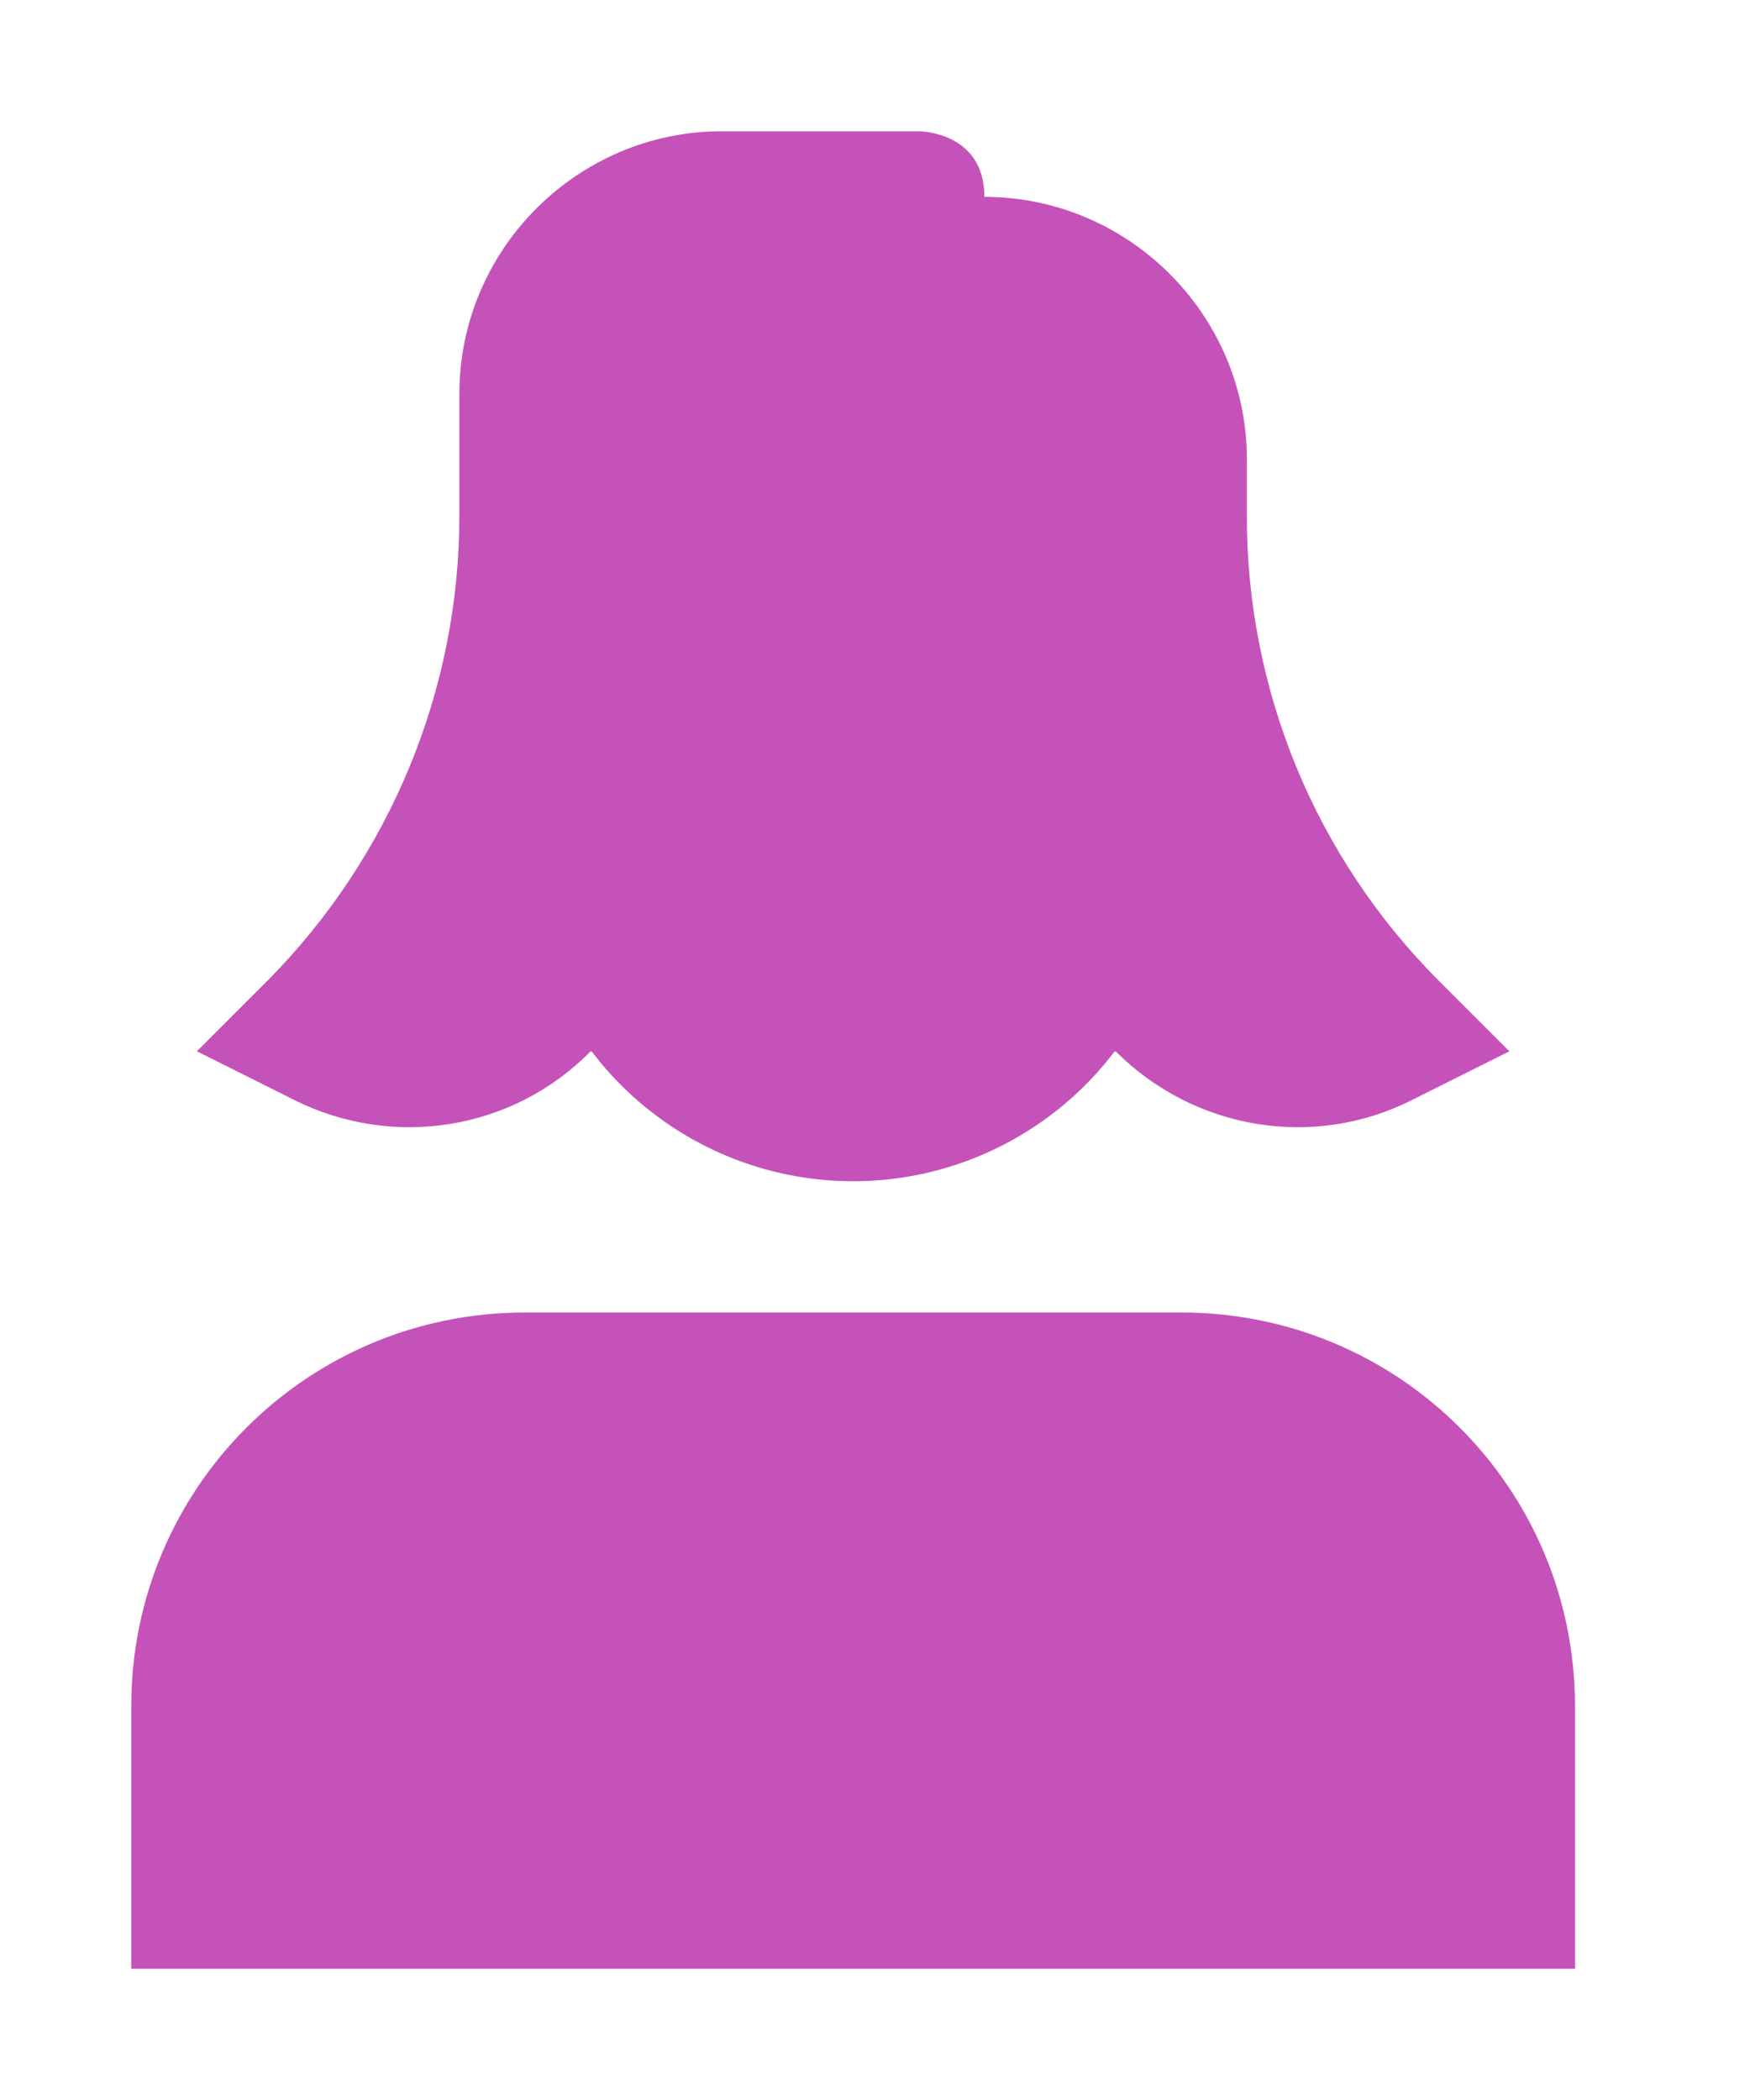
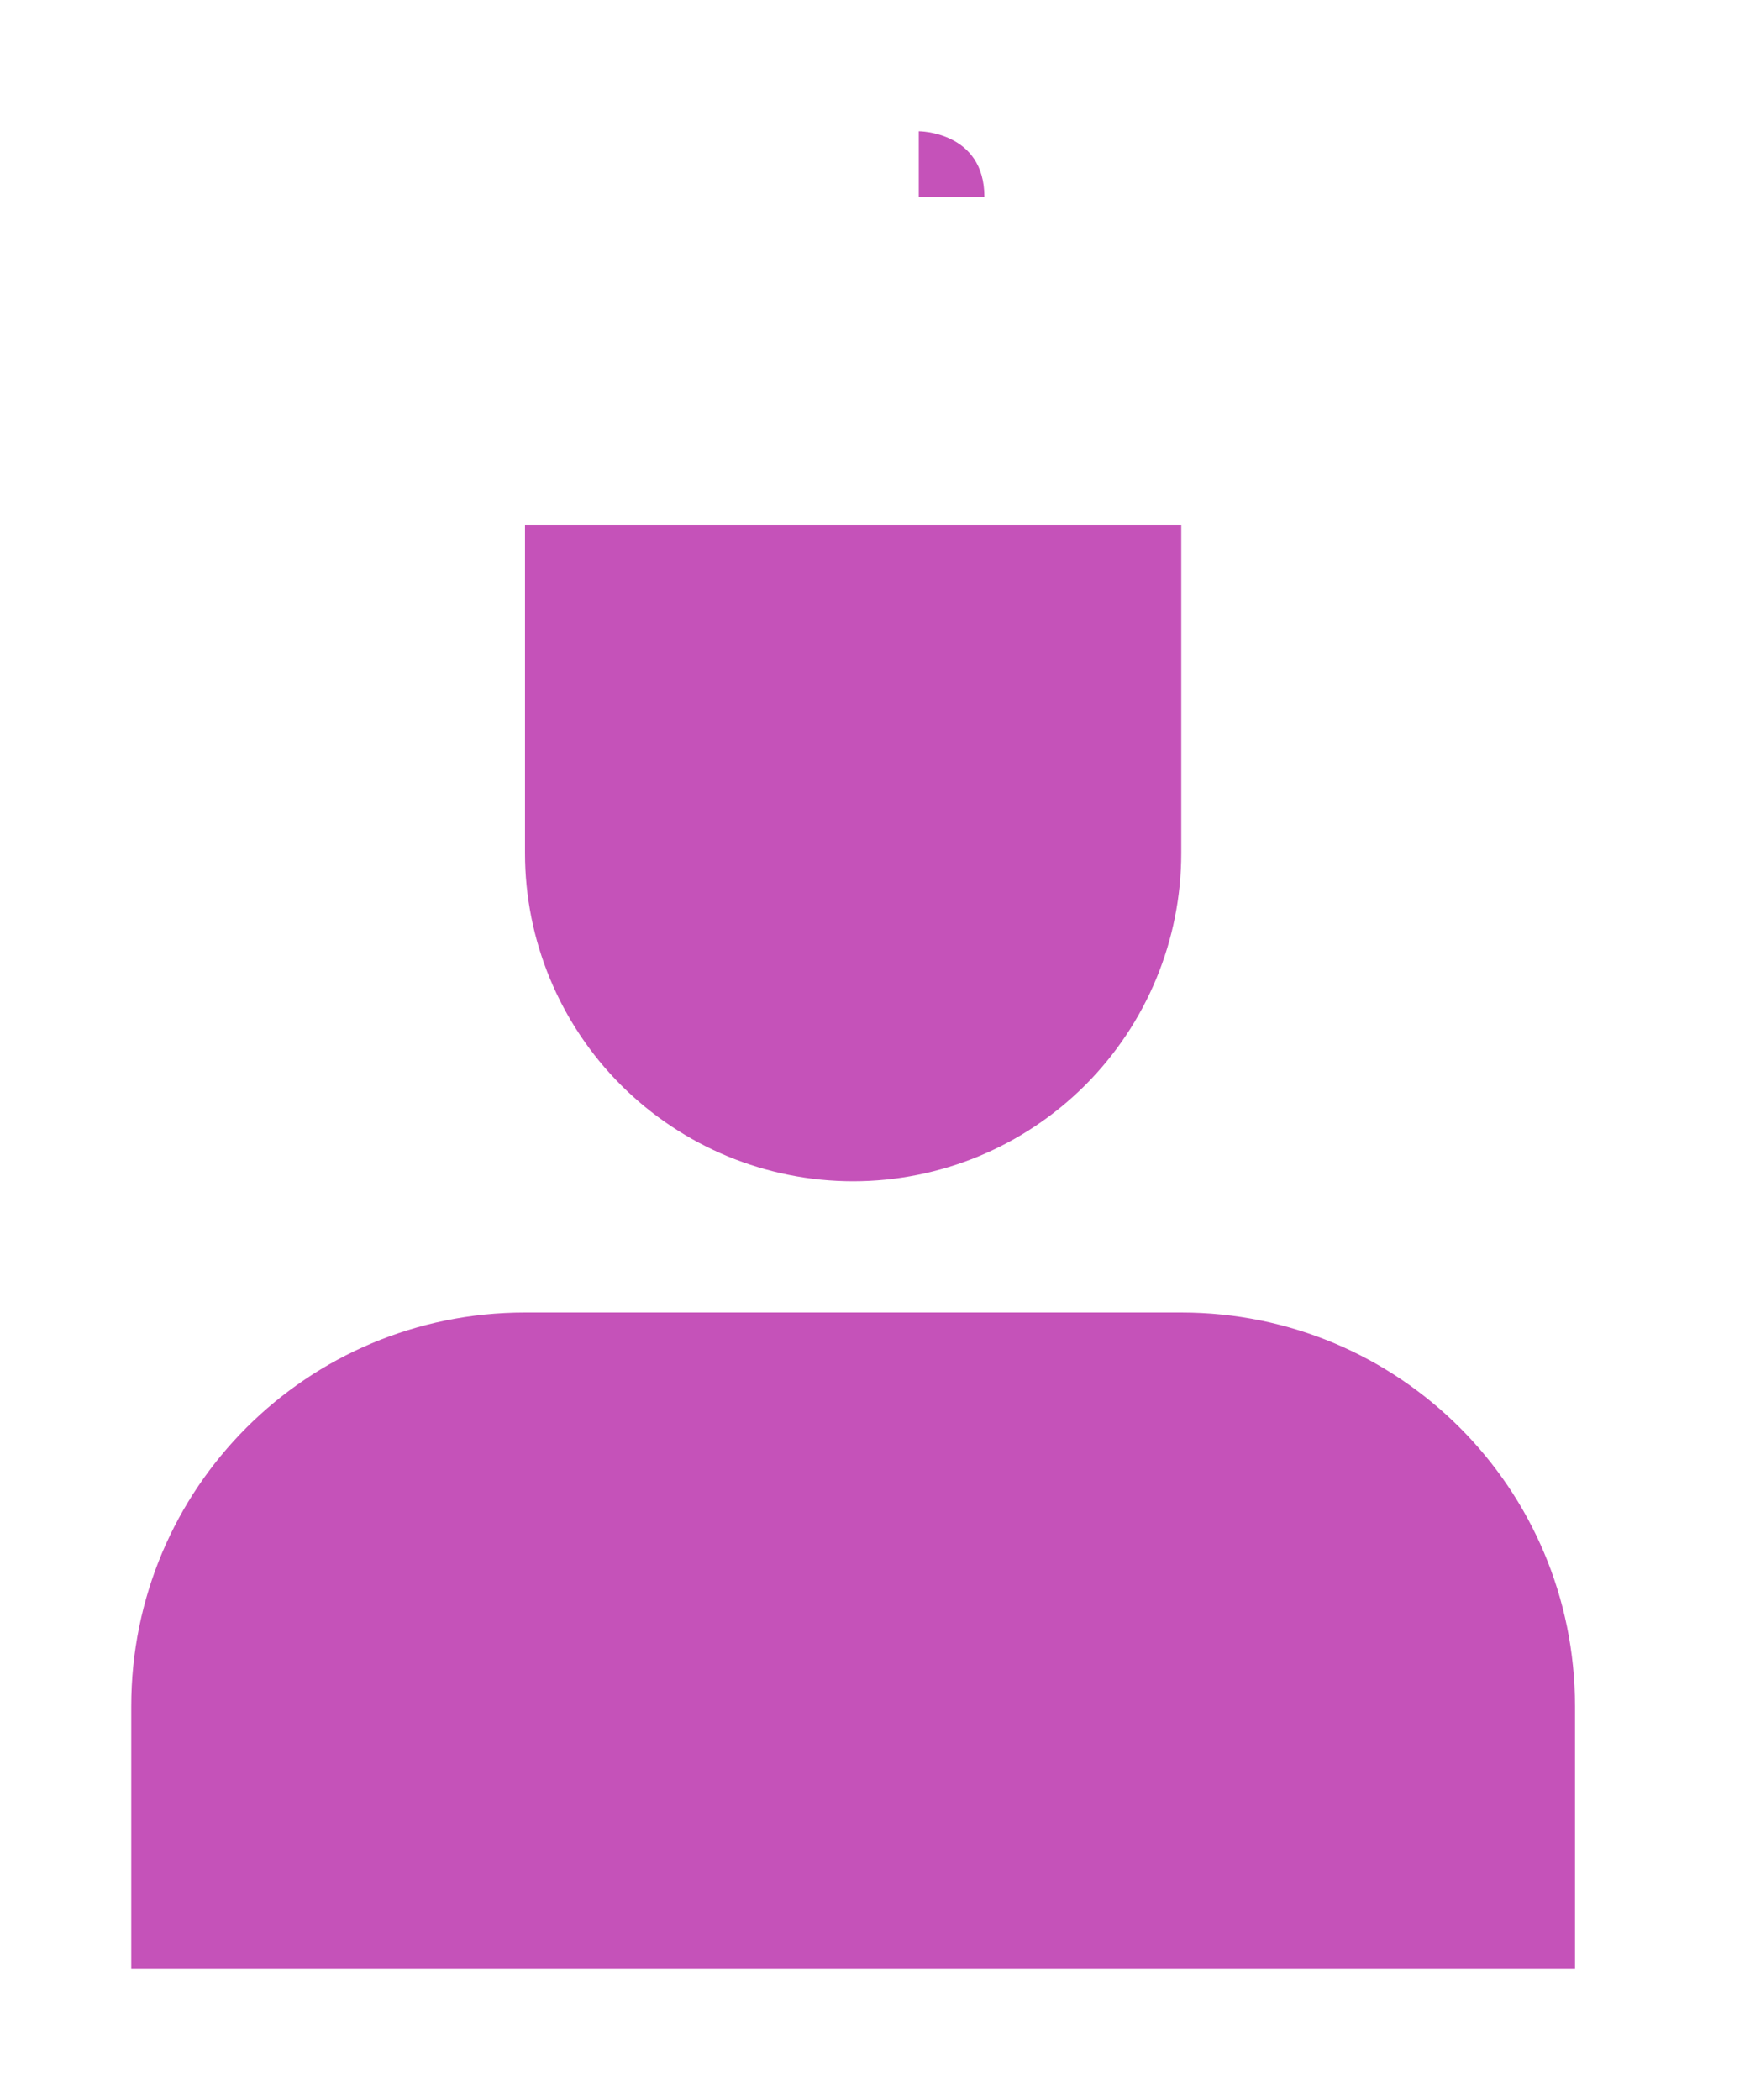
<svg xmlns="http://www.w3.org/2000/svg" width="20" height="24" viewBox="0 0 20 24" fill="none">
  <path d="M6 15H13.5C15.99 15 18 17.01 18 19.5V22.5H1.5V19.5C1.5 17.01 3.51 15 6 15ZM6 6H13.5V9.75C13.5 10.745 13.105 11.698 12.402 12.402C11.698 13.105 10.745 13.5 9.75 13.5C8.755 13.5 7.802 13.105 7.098 12.402C6.395 11.698 6 10.745 6 9.75V6Z" fill="#C552B9" />
-   <path d="M14.25 5.895V5.25C14.25 3.6 12.9 2.25 11.25 2.25L10.5 1.5H8.25C6.6 1.5 5.25 2.85 5.25 4.5V5.895C5.25 7.89 4.455 9.795 3.06 11.205L2.25 12.015L3.36 12.57C4.5 13.14 5.865 12.915 6.75 12.015H12.75C13.65 12.915 15.015 13.14 16.14 12.57L17.25 12.015L16.44 11.205C15.744 10.507 15.192 9.679 14.816 8.768C14.441 7.857 14.248 6.881 14.25 5.895Z" fill="#C552B9" />
  <path d="M10.5 1.5C10.5 1.5 11.25 1.5 11.25 2.25H10.5V1.5Z" fill="#C552B9" />
</svg>